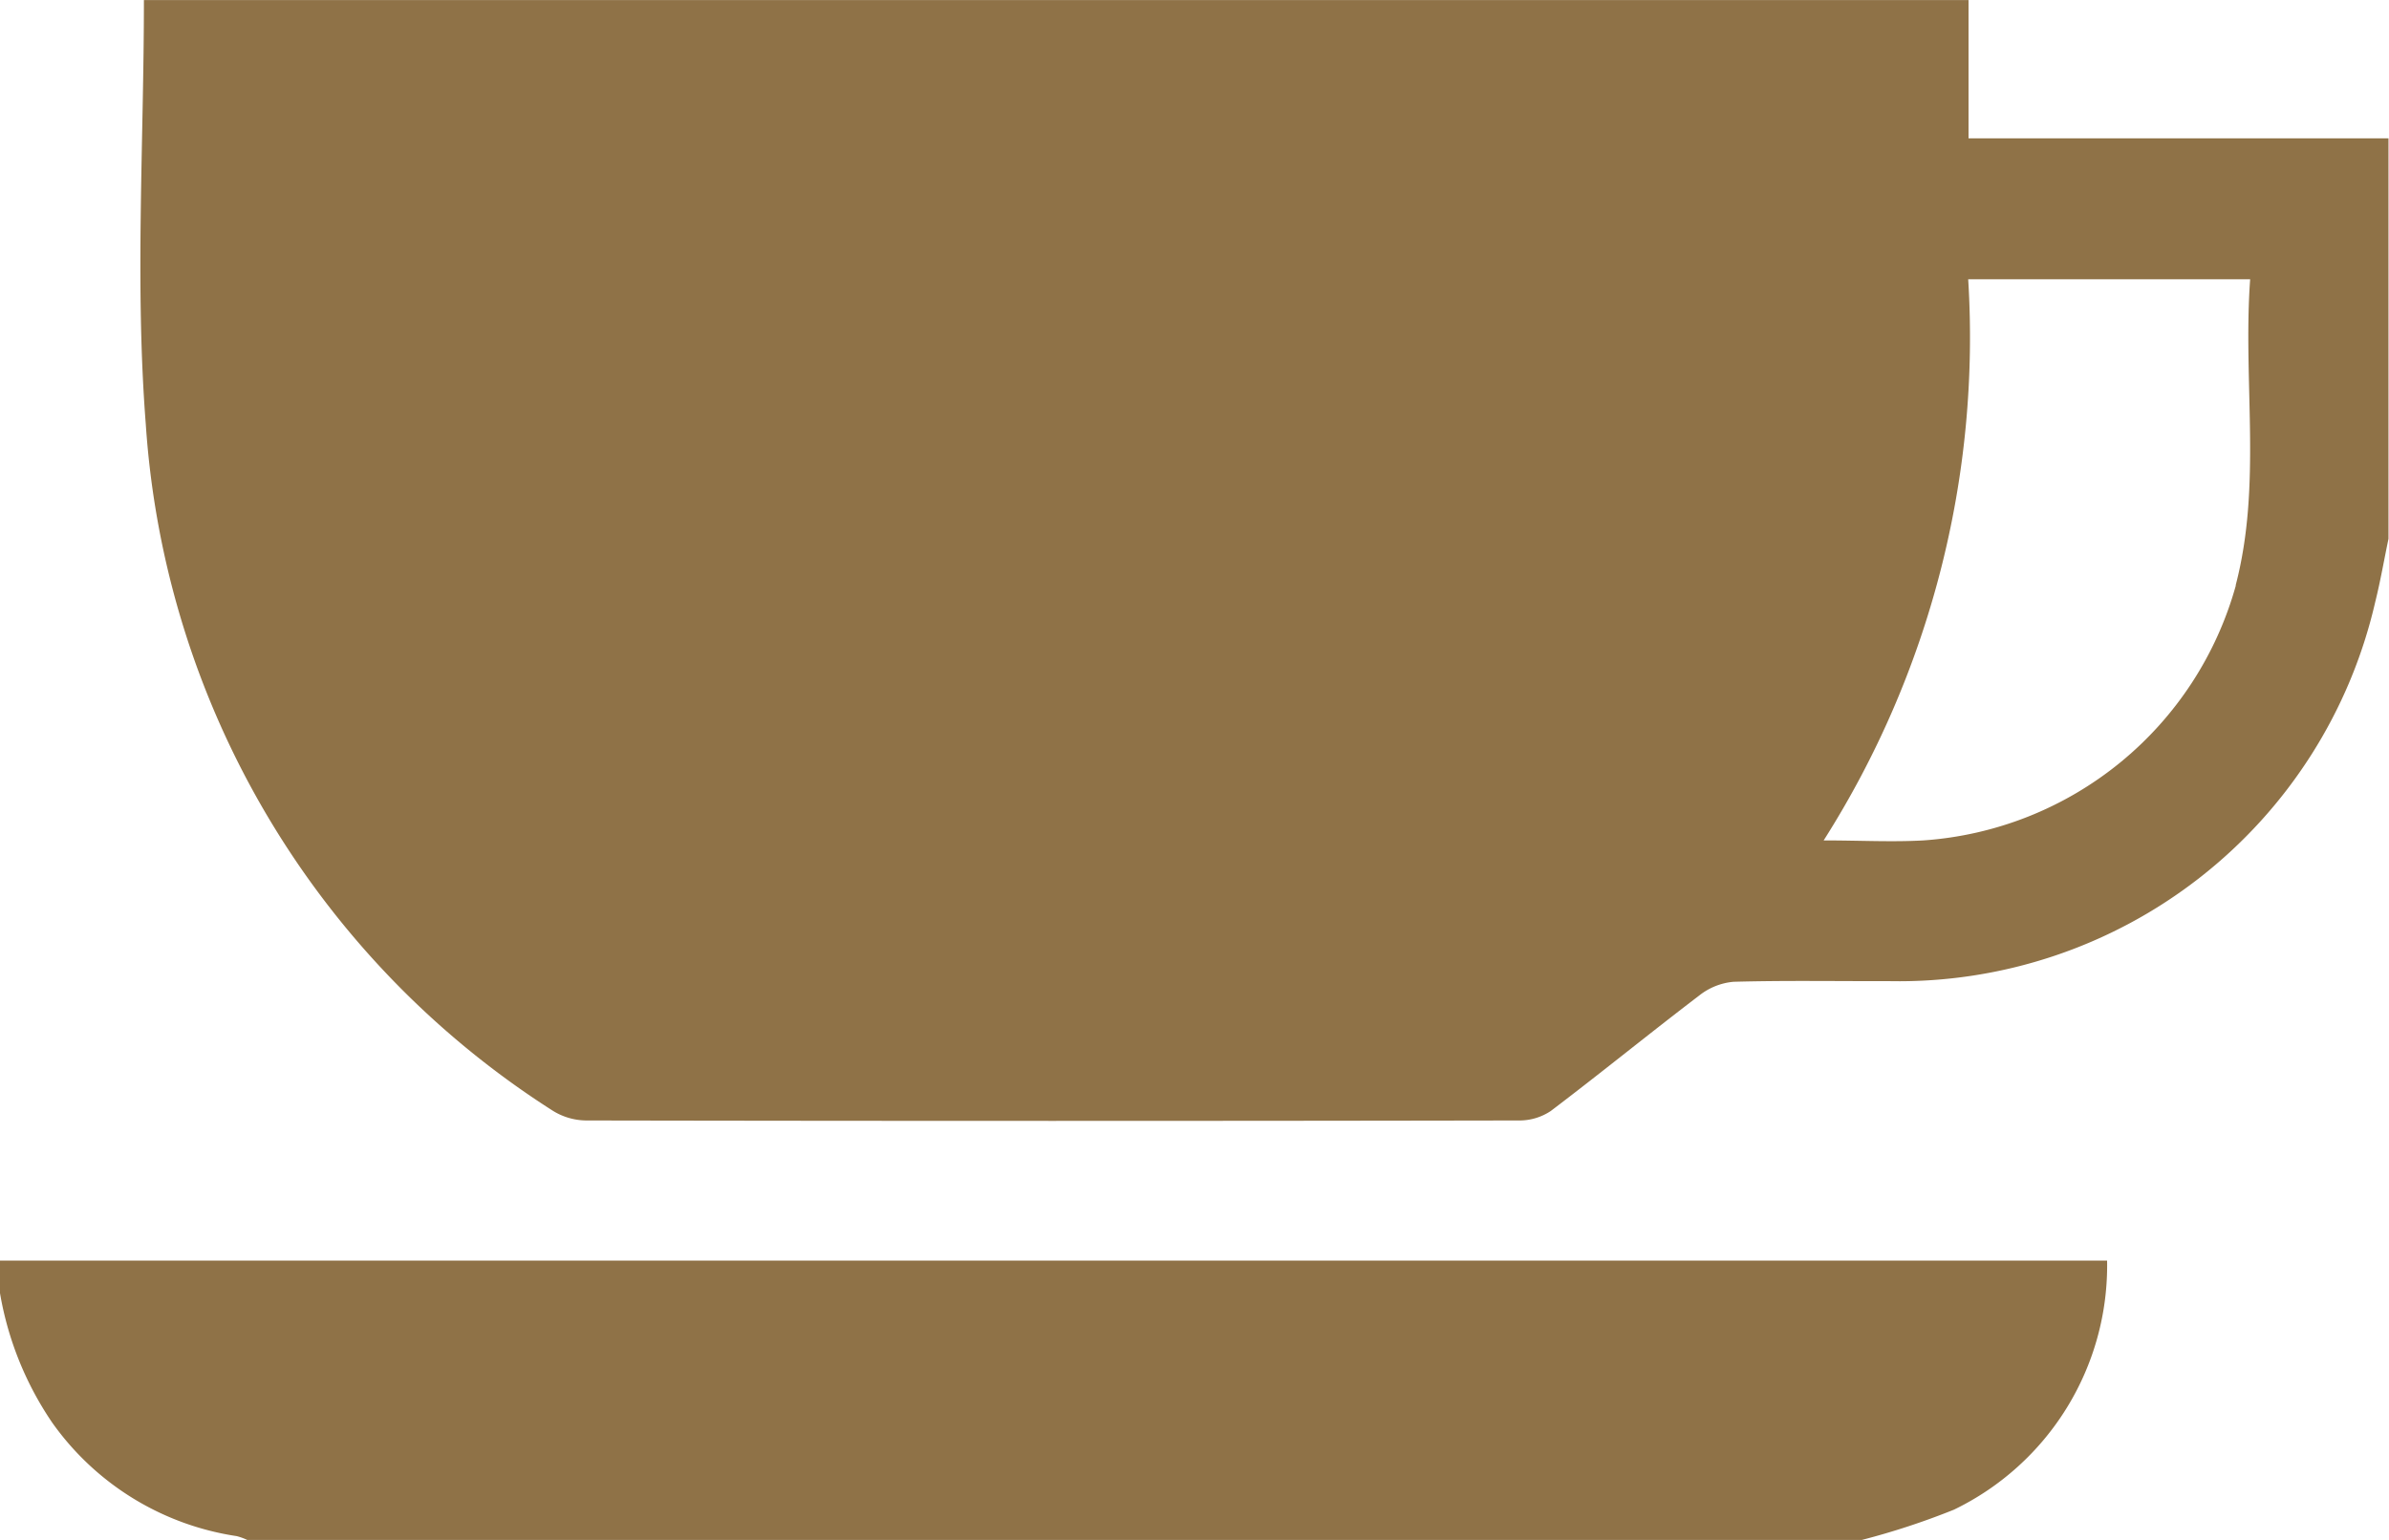
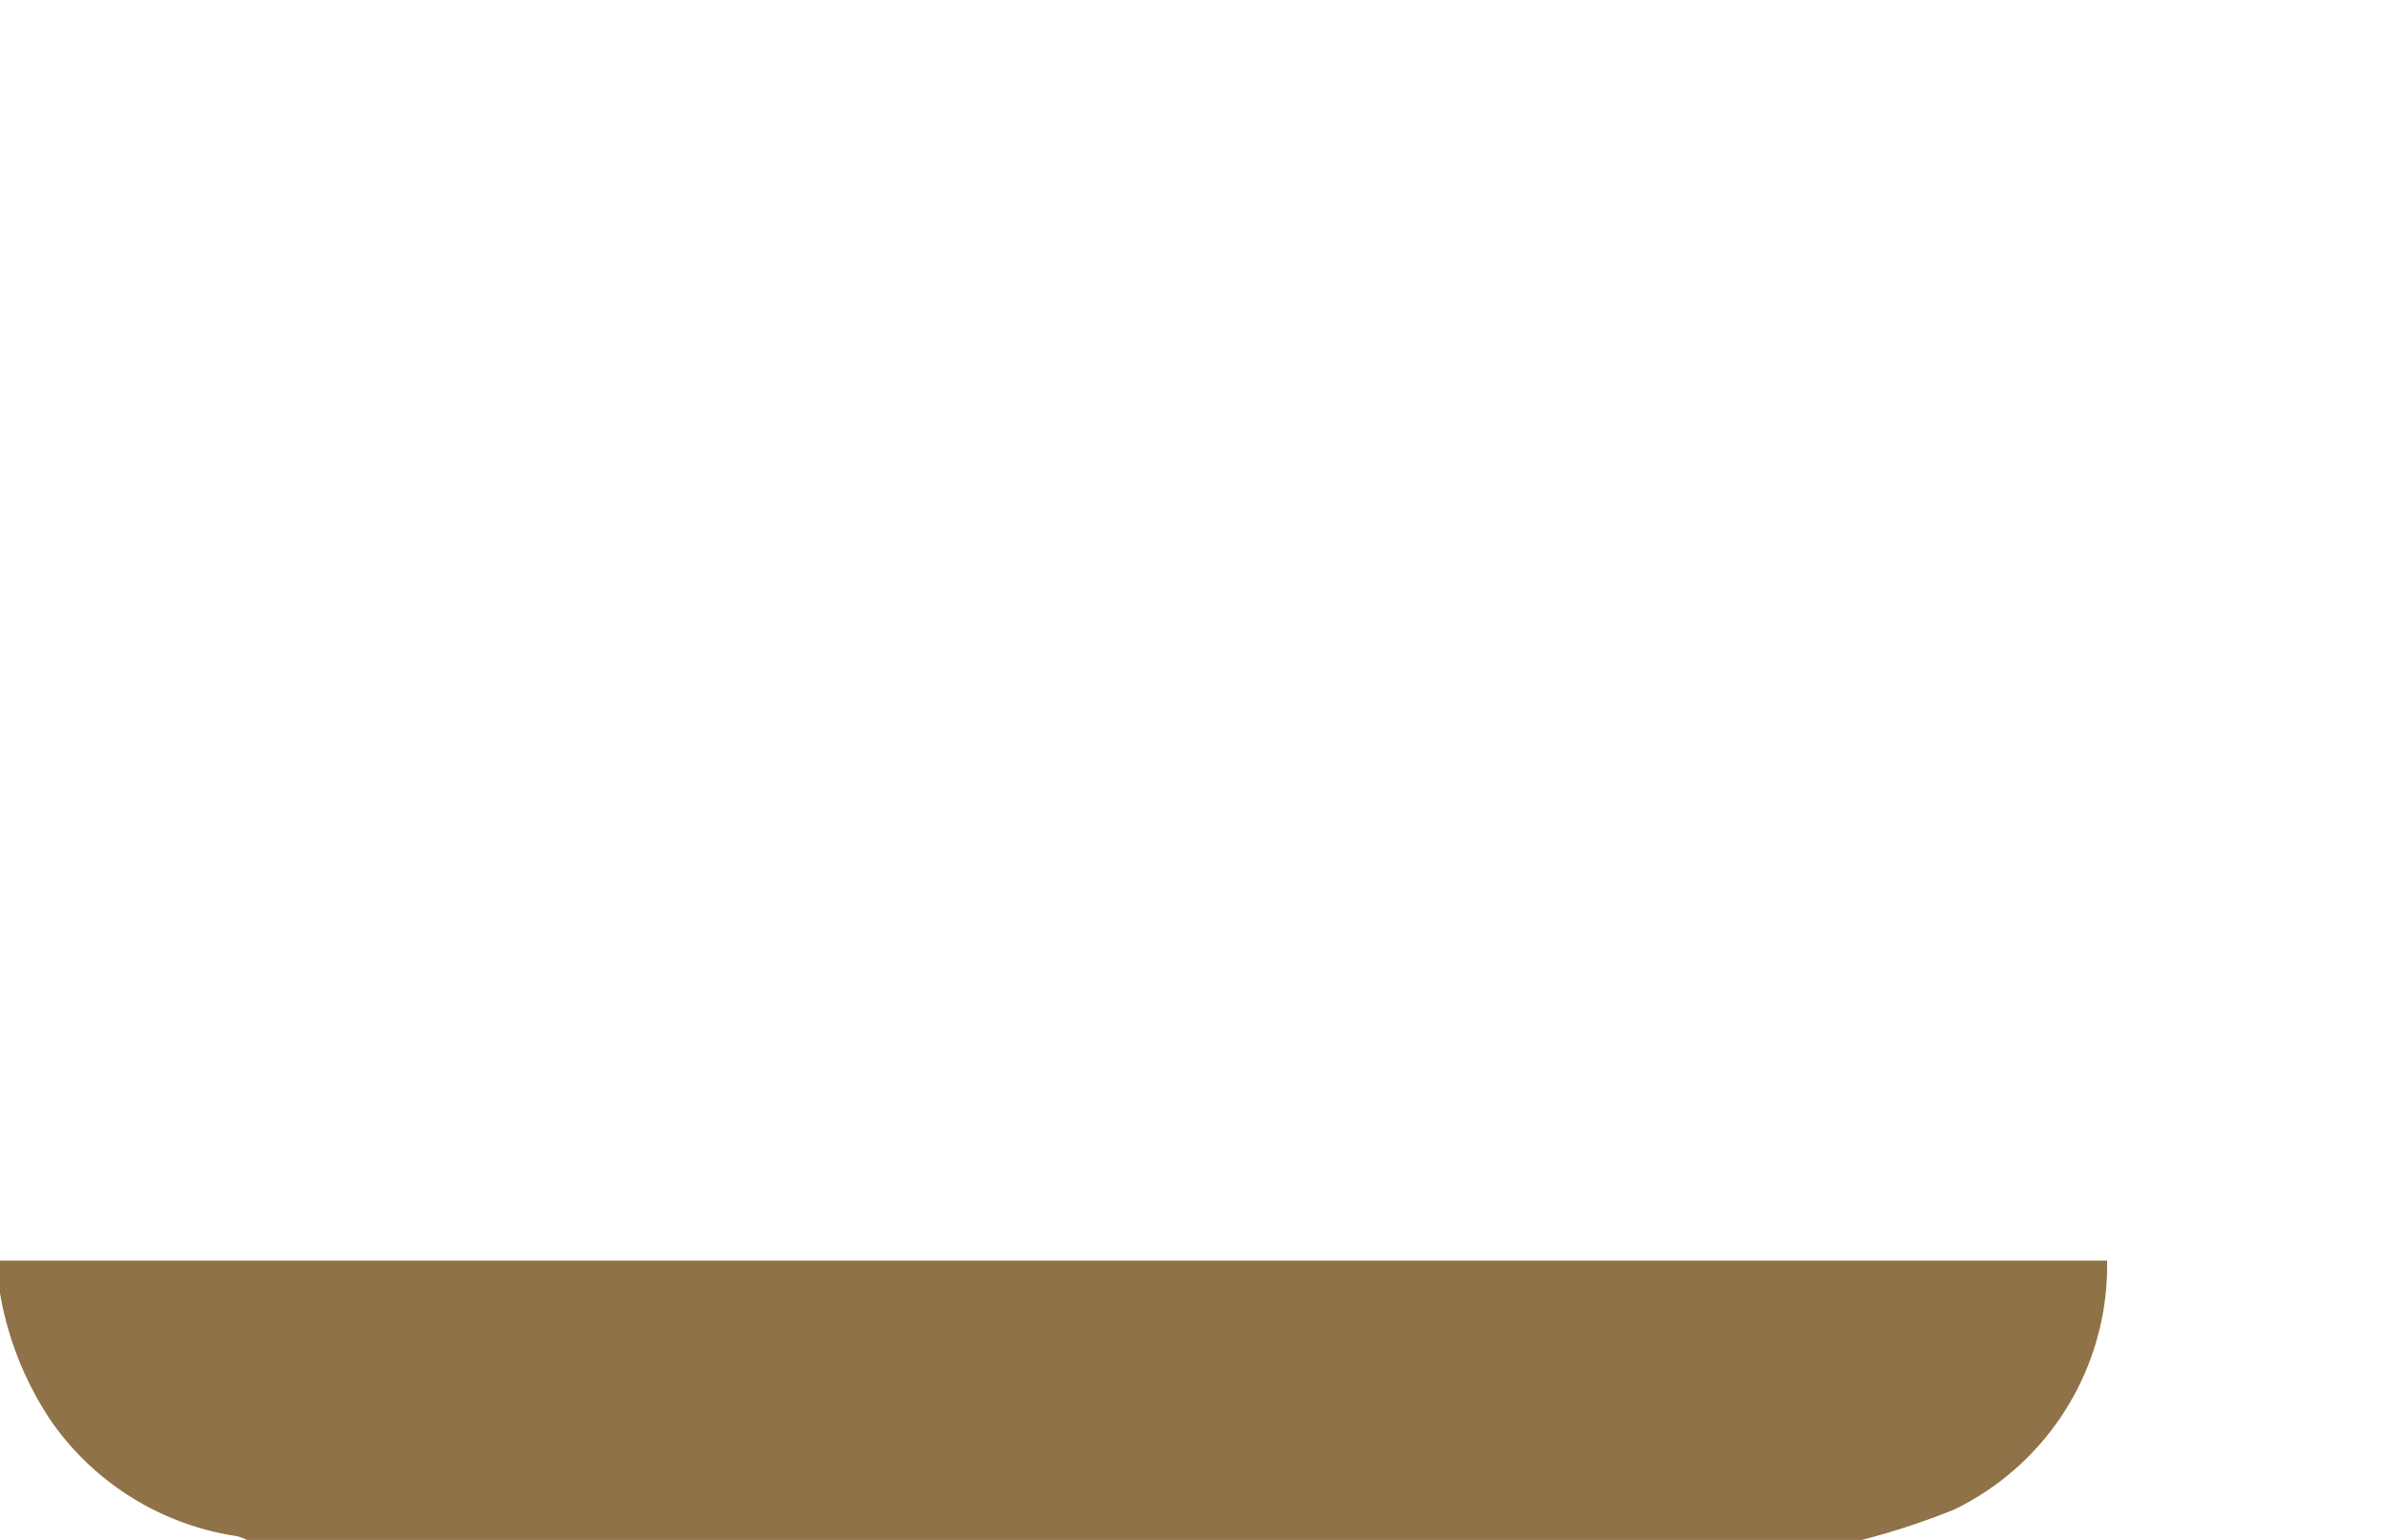
<svg xmlns="http://www.w3.org/2000/svg" id="Grupo_1555" data-name="Grupo 1555" width="42" height="27.081" viewBox="0 0 42 27.081">
  <defs>
    <clipPath id="clip-path">
      <rect id="Retângulo_587" data-name="Retângulo 587" width="42" height="27.081" fill="#8f7247" />
    </clipPath>
  </defs>
  <g id="Grupo_1554" data-name="Grupo 1554" clip-path="url(#clip-path)">
-     <path id="Caminho_1971" data-name="Caminho 1971" d="M56.216,2.432V0H24.138c0,2.5-.159,4.994.033,7.459A15.544,15.544,0,0,0,31.308,19.52a1.129,1.129,0,0,0,.6.183q8.2.015,16.4,0a.993.993,0,0,0,.564-.167c.88-.667,1.736-1.365,2.614-2.034a1.129,1.129,0,0,1,.6-.238c.915-.025,1.831-.009,2.747-.011a8.594,8.594,0,0,0,8.532-6.664c.092-.368.156-.743.234-1.115V2.432Zm4.7,7.86a6.141,6.141,0,0,1-5.494,4.486c-.558.031-1.118,0-1.753,0A16.5,16.5,0,0,0,56.21,4.91h4.957c-.13,1.808.209,3.612-.255,5.383" transform="translate(-21.608 0.001)" fill="#8f7247" />
    <path id="Caminho_1972" data-name="Caminho 1972" d="M0,216.191v.573a5.757,5.757,0,0,0,.919,2.278,4.854,4.854,0,0,0,3.24,1.994,1.036,1.036,0,0,1,.189.068H32.73a13.1,13.1,0,0,0,1.622-.533,4.77,4.77,0,0,0,2.692-4.38Z" transform="translate(0 -194.023)" fill="#8f7247" />
  </g>
</svg>